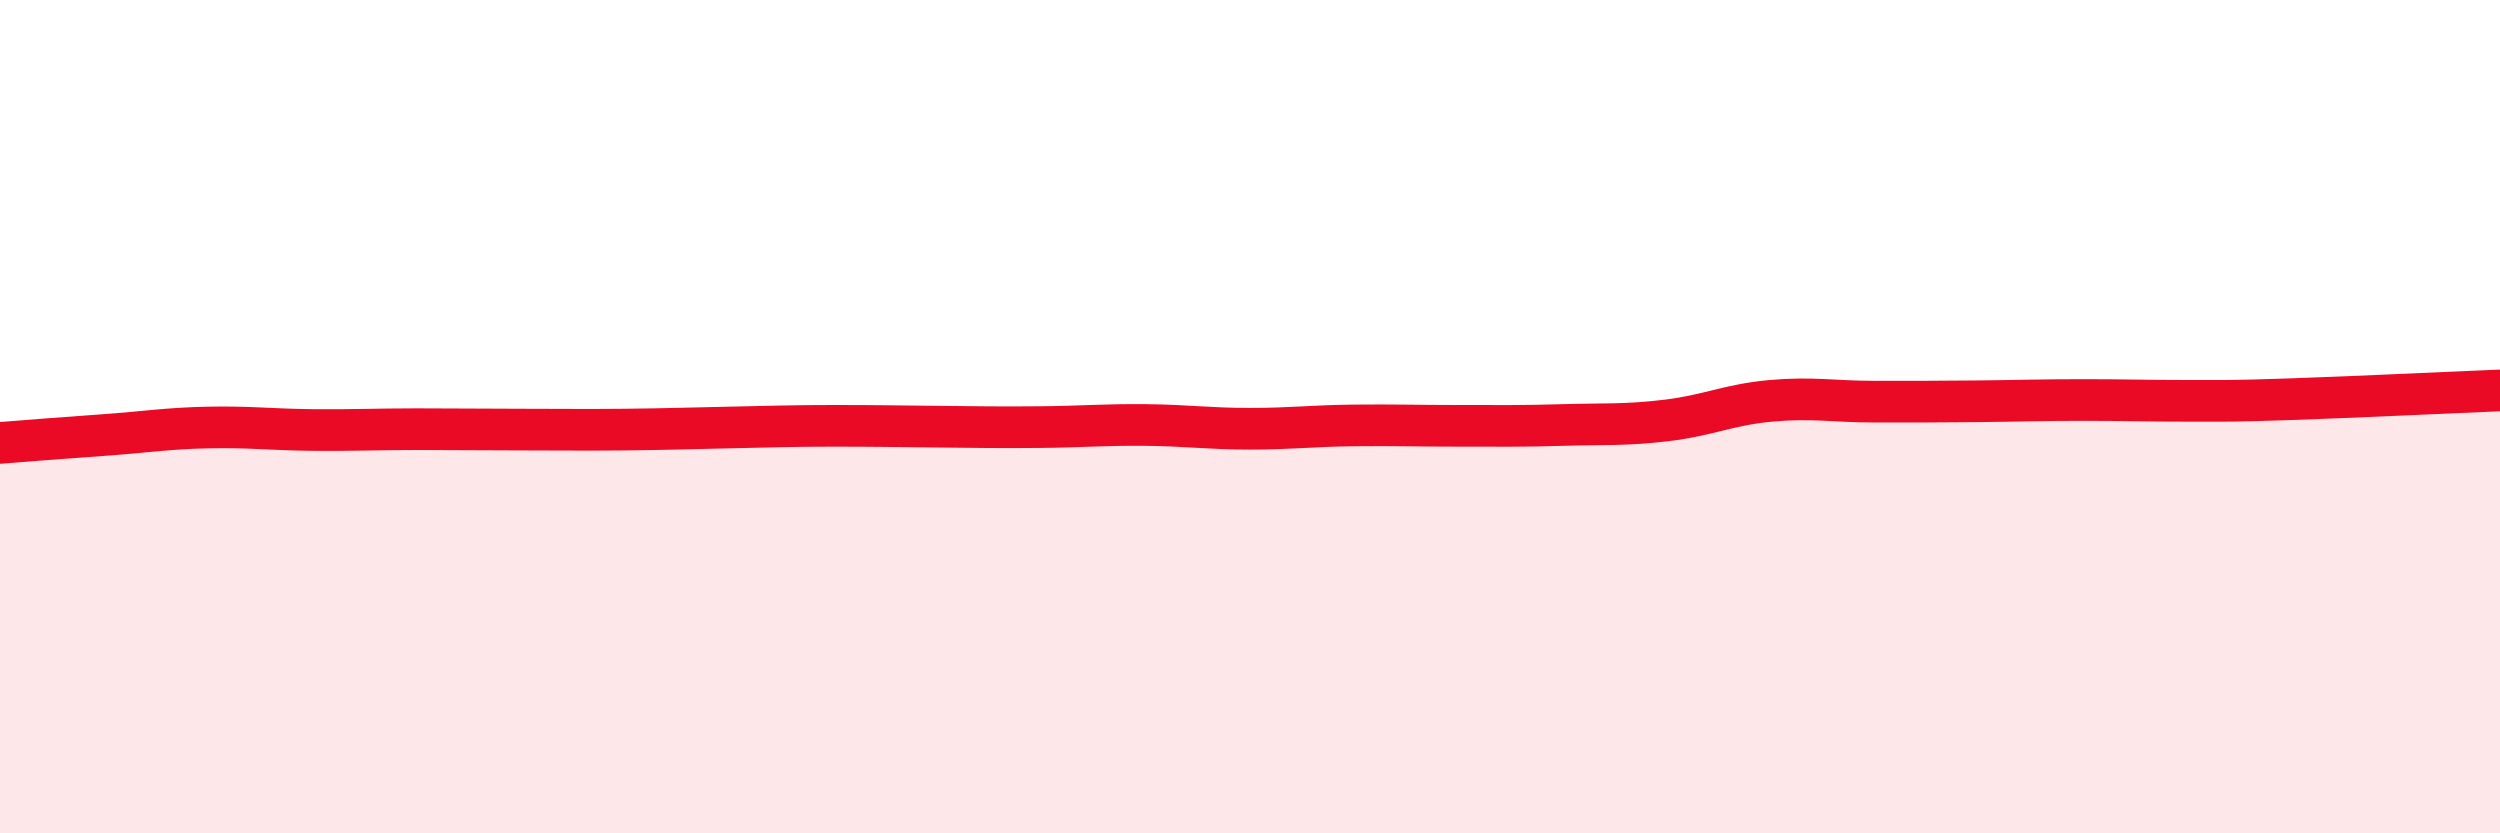
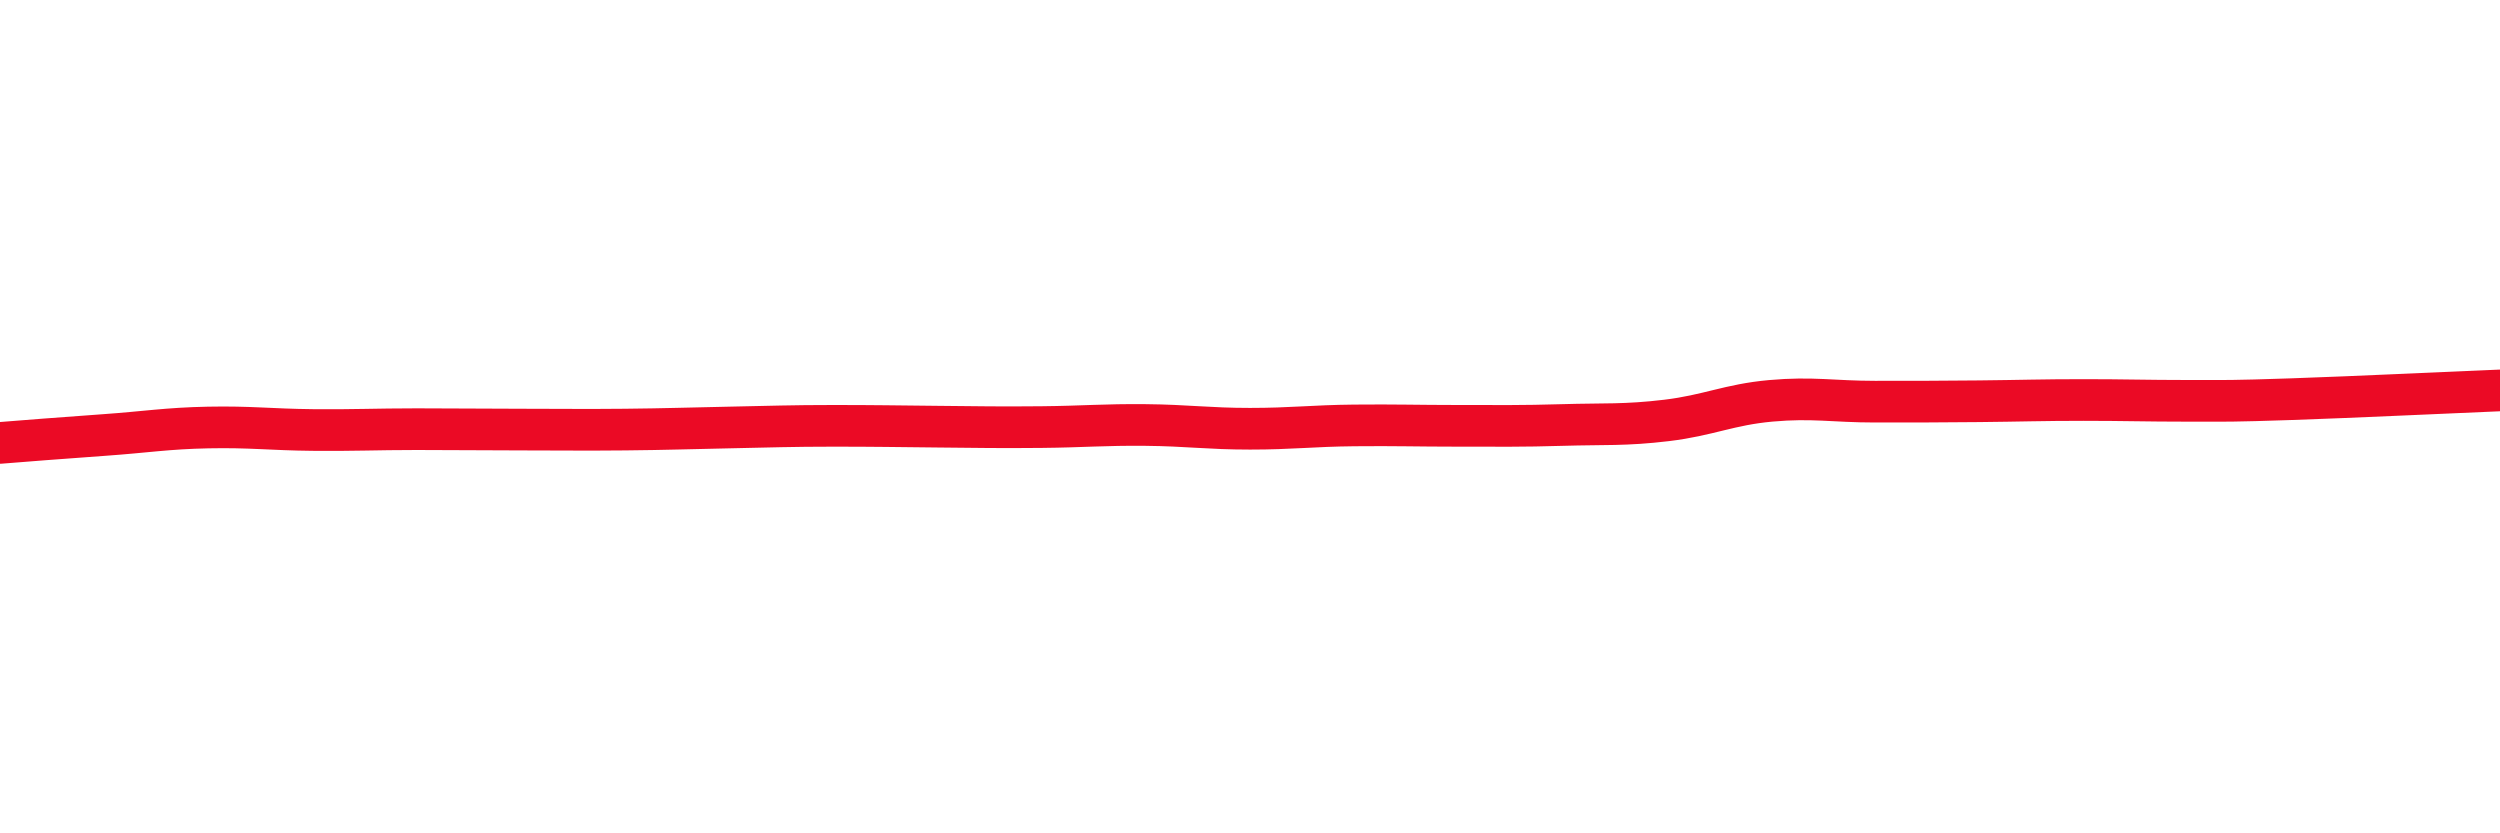
<svg xmlns="http://www.w3.org/2000/svg" width="60" height="20" viewBox="0 0 60 20">
-   <path d="M 0,10.63 C 0.5,10.59 1.5,10.51 2.5,10.44 C 3.5,10.37 4,10.28 5,10.26 C 6,10.24 6.5,10.31 7.5,10.32 C 8.5,10.33 9,10.3 10,10.3 C 11,10.3 11.5,10.31 12.5,10.31 C 13.5,10.31 14,10.32 15,10.31 C 16,10.3 16.5,10.28 17.5,10.26 C 18.5,10.24 19,10.22 20,10.22 C 21,10.22 21.5,10.23 22.5,10.24 C 23.5,10.25 24,10.26 25,10.25 C 26,10.24 26.5,10.19 27.5,10.2 C 28.5,10.21 29,10.29 30,10.29 C 31,10.29 31.5,10.22 32.5,10.21 C 33.5,10.2 34,10.22 35,10.22 C 36,10.22 36.5,10.23 37.5,10.2 C 38.5,10.17 39,10.21 40,10.09 C 41,9.97 41.5,9.71 42.5,9.62 C 43.5,9.53 44,9.64 45,9.64 C 46,9.64 46.5,9.64 47.5,9.63 C 48.5,9.62 49,9.6 50,9.6 C 51,9.6 51.5,9.62 52.5,9.62 C 53.5,9.62 53.5,9.63 55,9.58 C 56.5,9.53 59,9.41 60,9.37L60 20L0 20Z" fill="#EB0A25" opacity="0.1" stroke-linecap="round" stroke-linejoin="round" />
  <path d="M 0,10.63 C 0.5,10.59 1.5,10.51 2.5,10.44 C 3.5,10.37 4,10.28 5,10.26 C 6,10.24 6.5,10.31 7.5,10.32 C 8.5,10.33 9,10.3 10,10.3 C 11,10.3 11.5,10.31 12.5,10.31 C 13.5,10.31 14,10.32 15,10.31 C 16,10.3 16.5,10.28 17.5,10.26 C 18.5,10.24 19,10.22 20,10.22 C 21,10.22 21.5,10.23 22.5,10.24 C 23.5,10.25 24,10.26 25,10.25 C 26,10.24 26.5,10.19 27.5,10.2 C 28.5,10.21 29,10.29 30,10.29 C 31,10.29 31.5,10.22 32.5,10.21 C 33.5,10.2 34,10.22 35,10.22 C 36,10.22 36.5,10.23 37.5,10.2 C 38.5,10.17 39,10.21 40,10.09 C 41,9.97 41.5,9.71 42.5,9.62 C 43.5,9.53 44,9.64 45,9.64 C 46,9.64 46.5,9.64 47.5,9.63 C 48.5,9.62 49,9.6 50,9.6 C 51,9.6 51.5,9.62 52.5,9.62 C 53.5,9.62 53.5,9.63 55,9.58 C 56.5,9.53 59,9.41 60,9.37" stroke="#EB0A25" stroke-width="1" fill="none" stroke-linecap="round" stroke-linejoin="round" />
</svg>